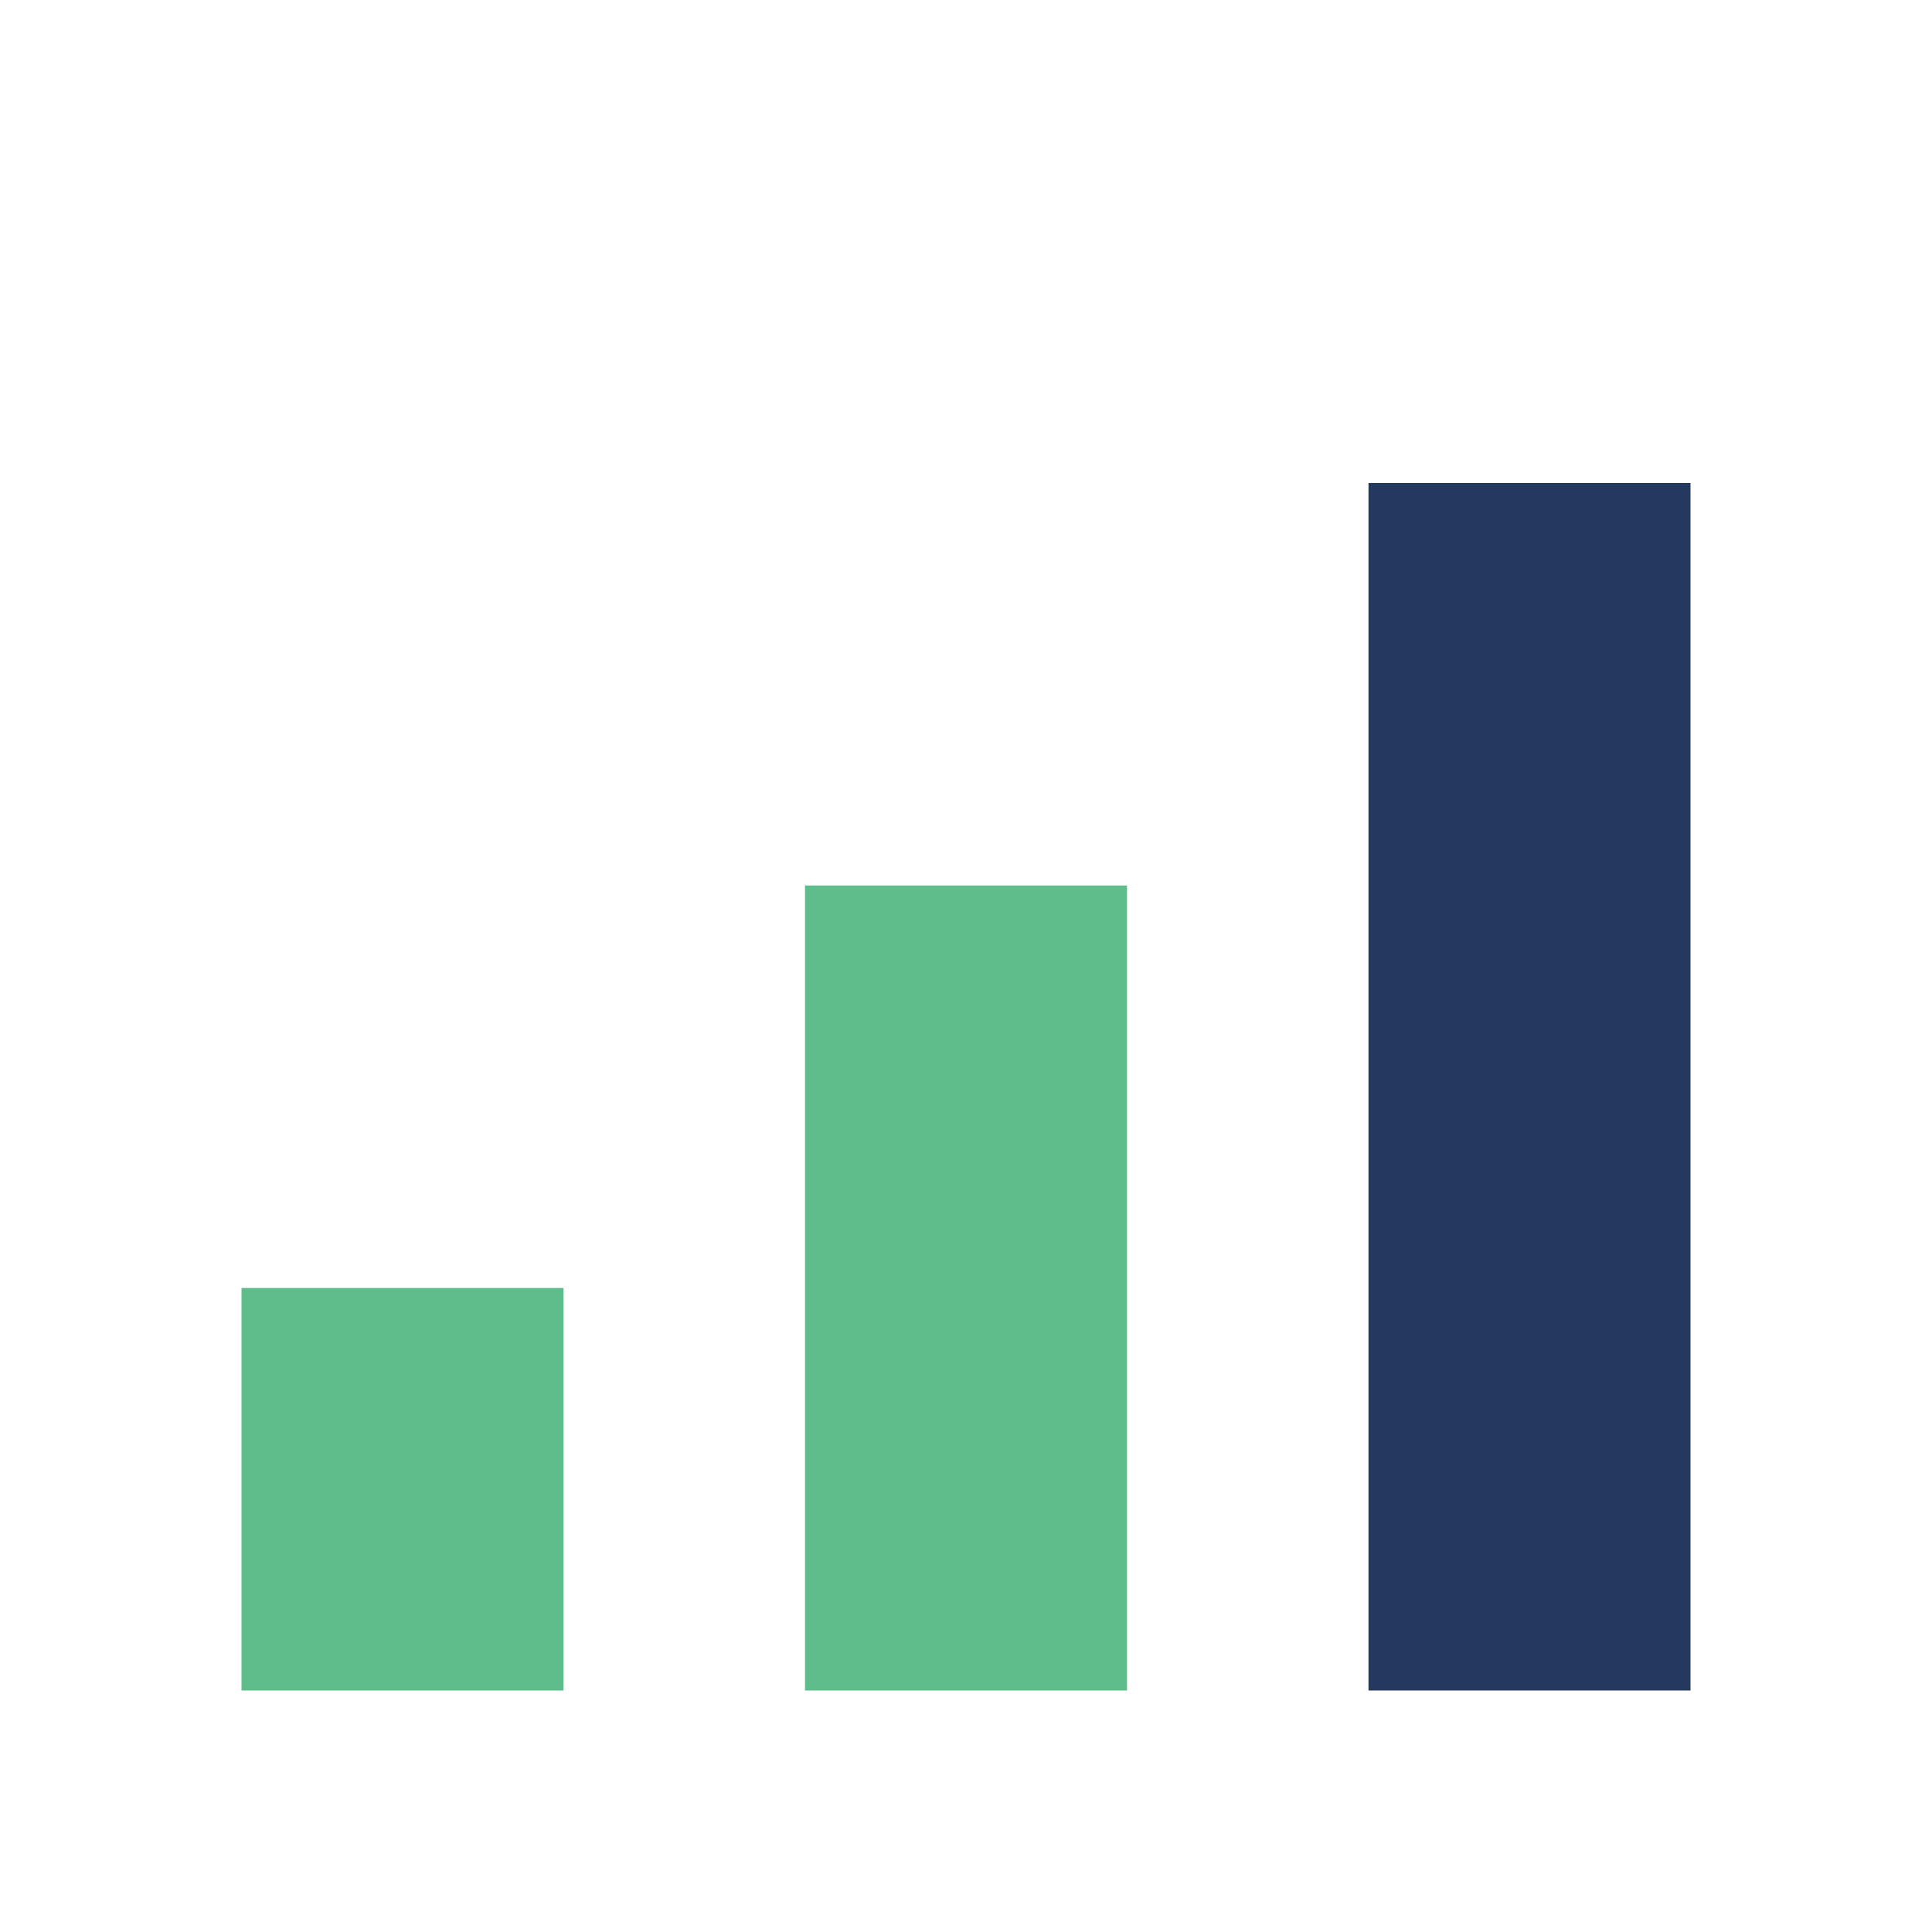
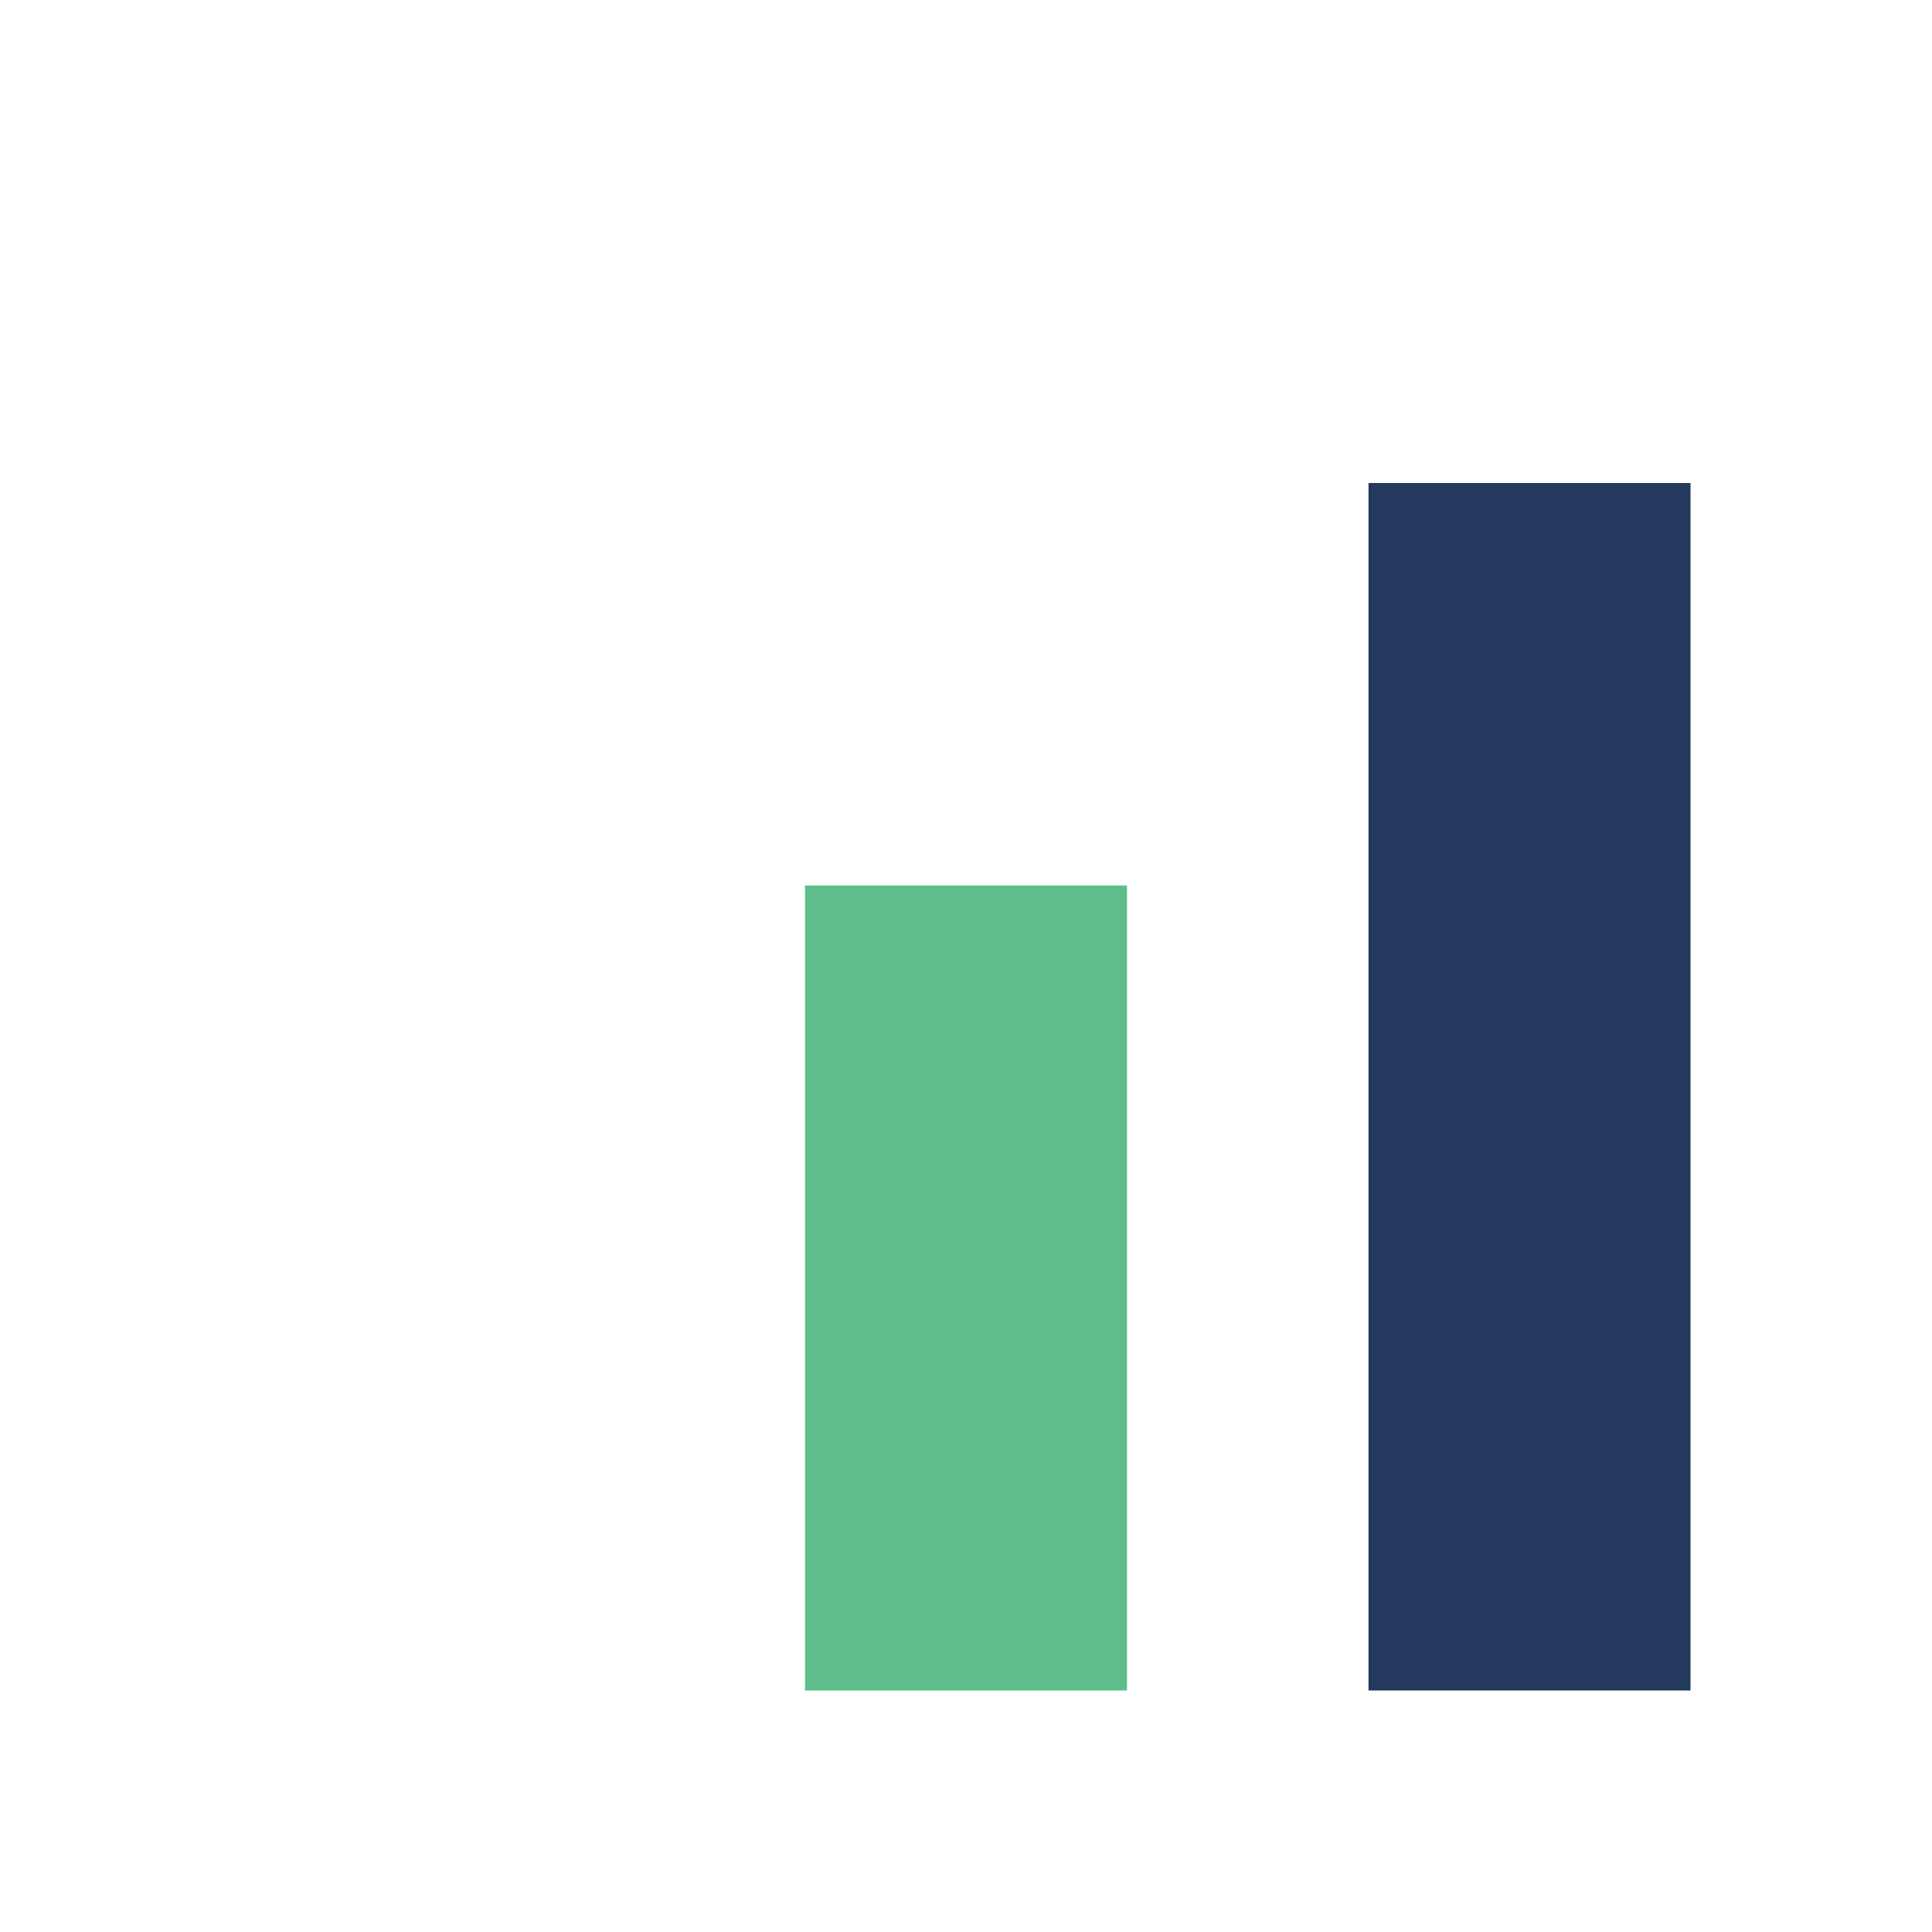
<svg xmlns="http://www.w3.org/2000/svg" width="24" height="24" viewBox="0 0 24 24">
-   <rect x="3" y="16" width="4" height="5" fill="#5ebd8a" />
  <rect x="10" y="11" width="4" height="10" fill="#5ebd8a" />
  <rect x="17" y="6" width="4" height="15" fill="#23395d" />
</svg>